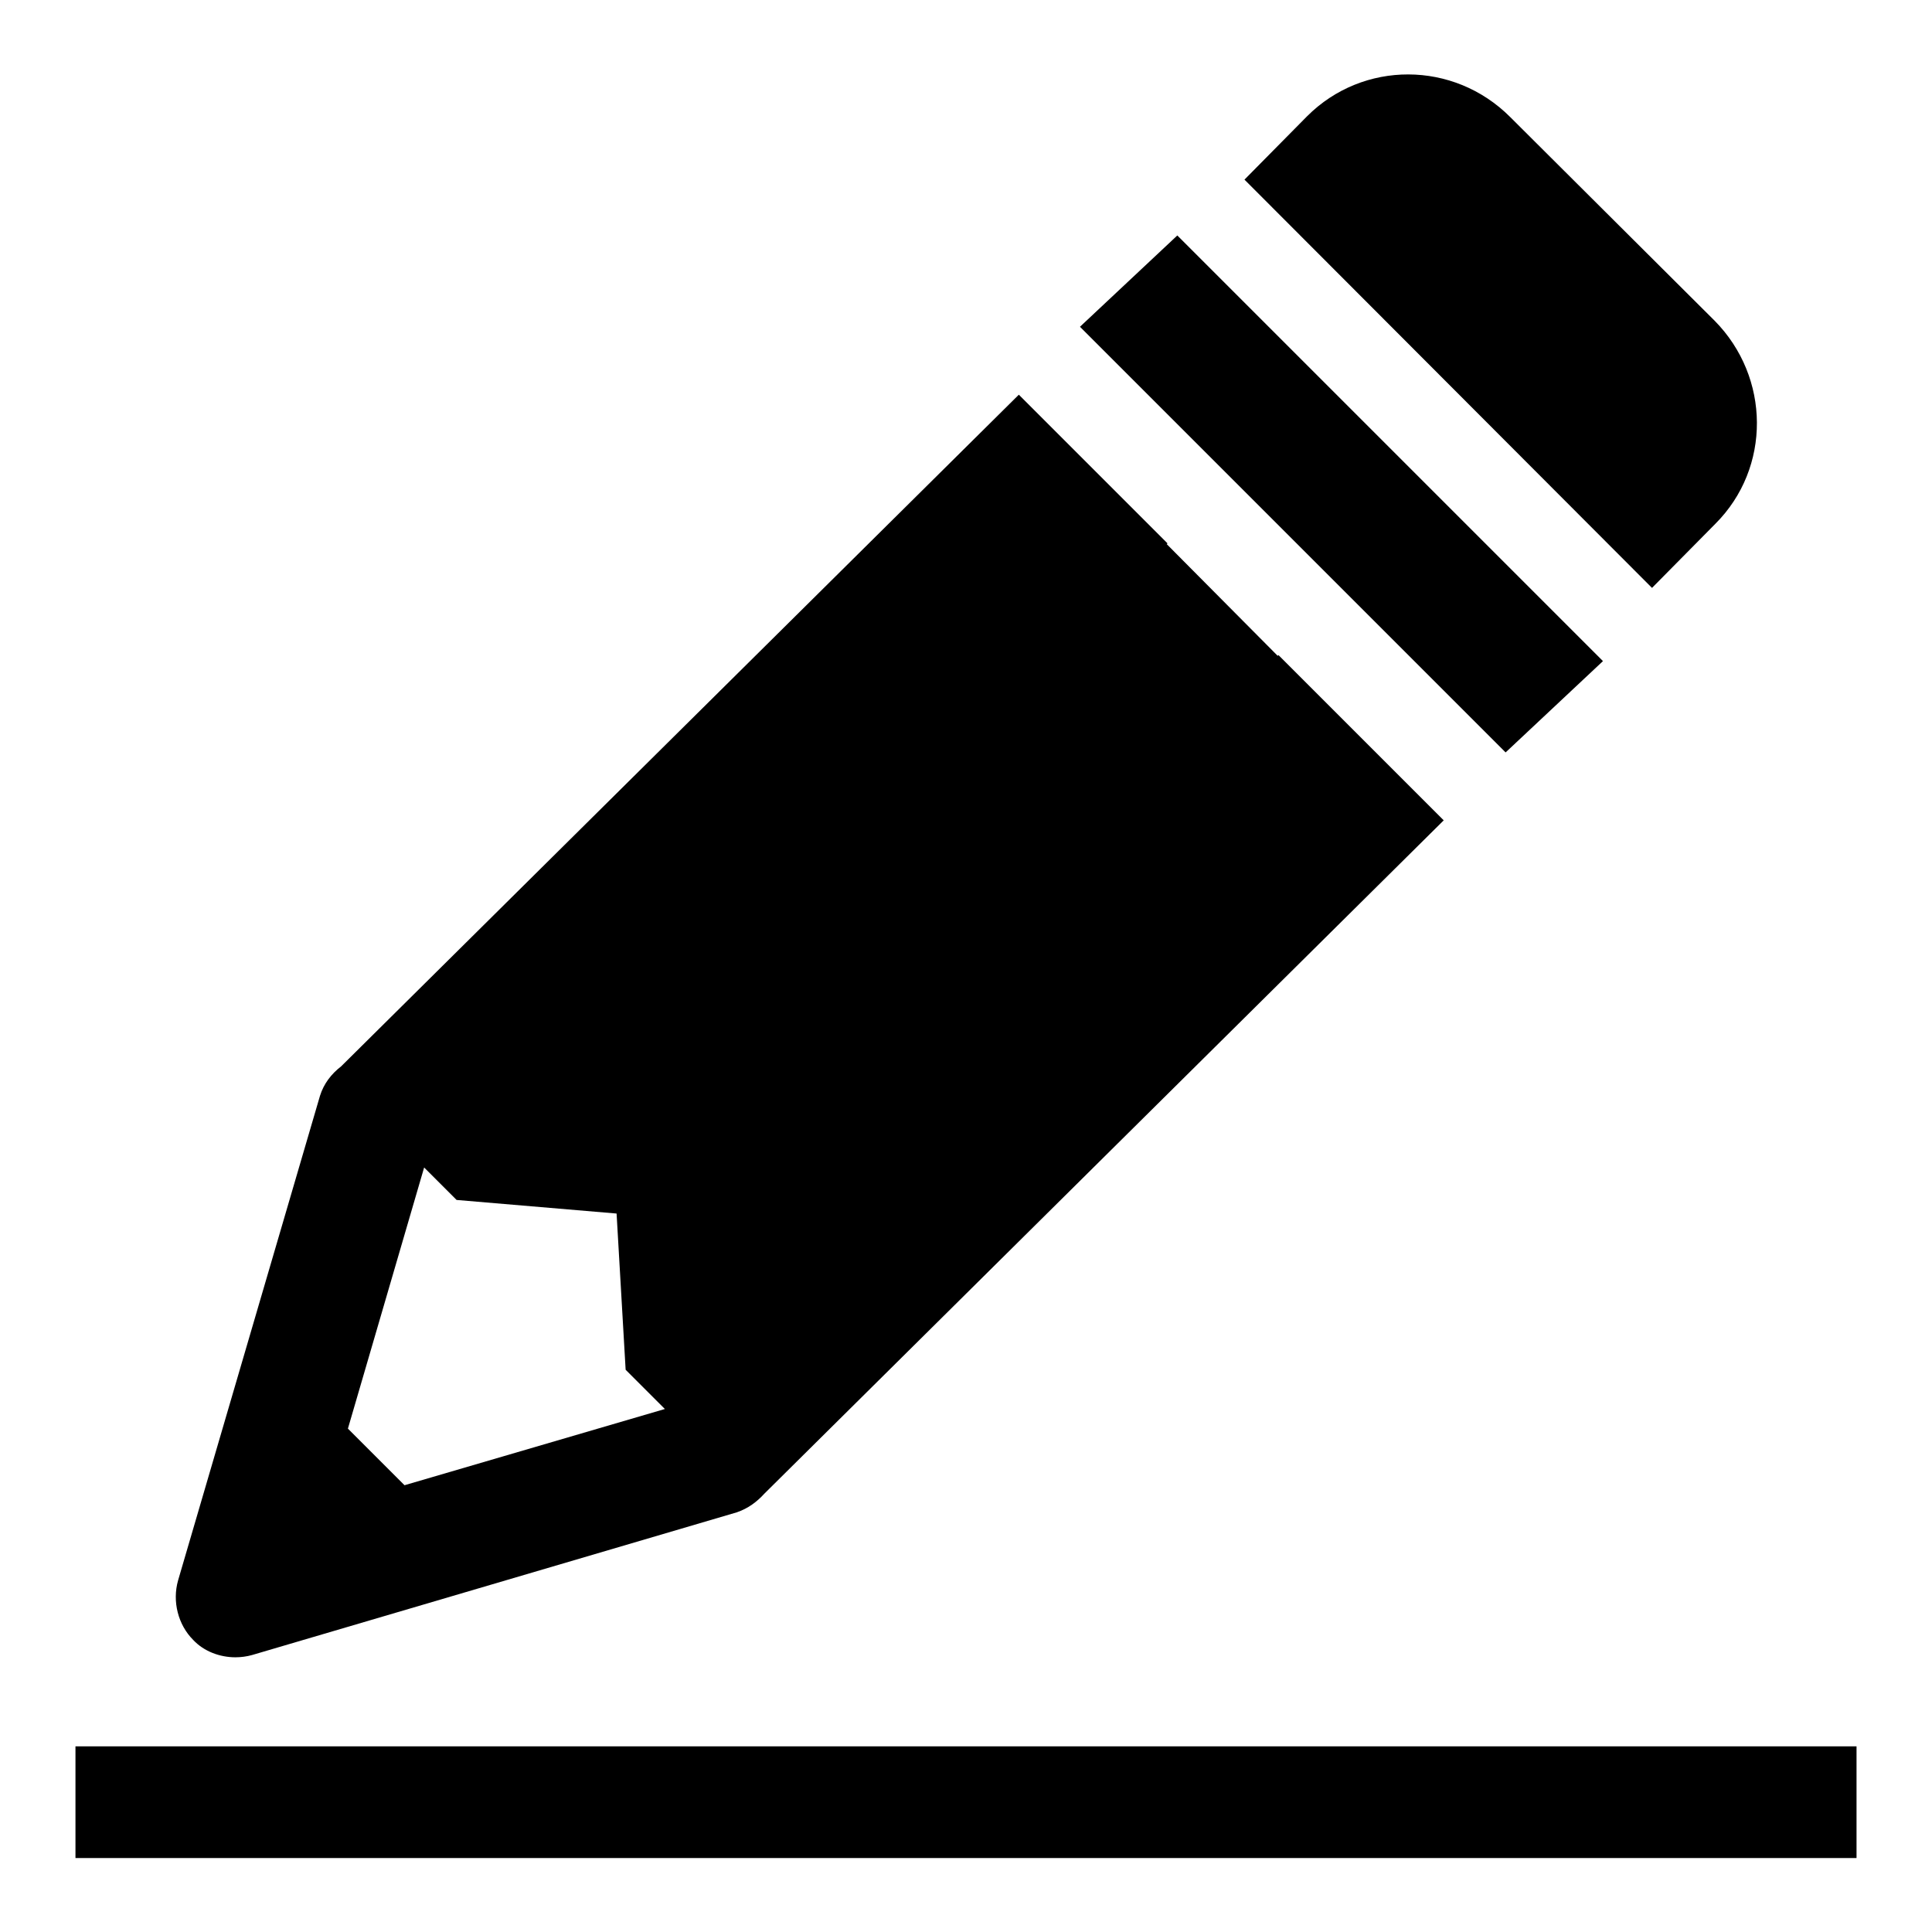
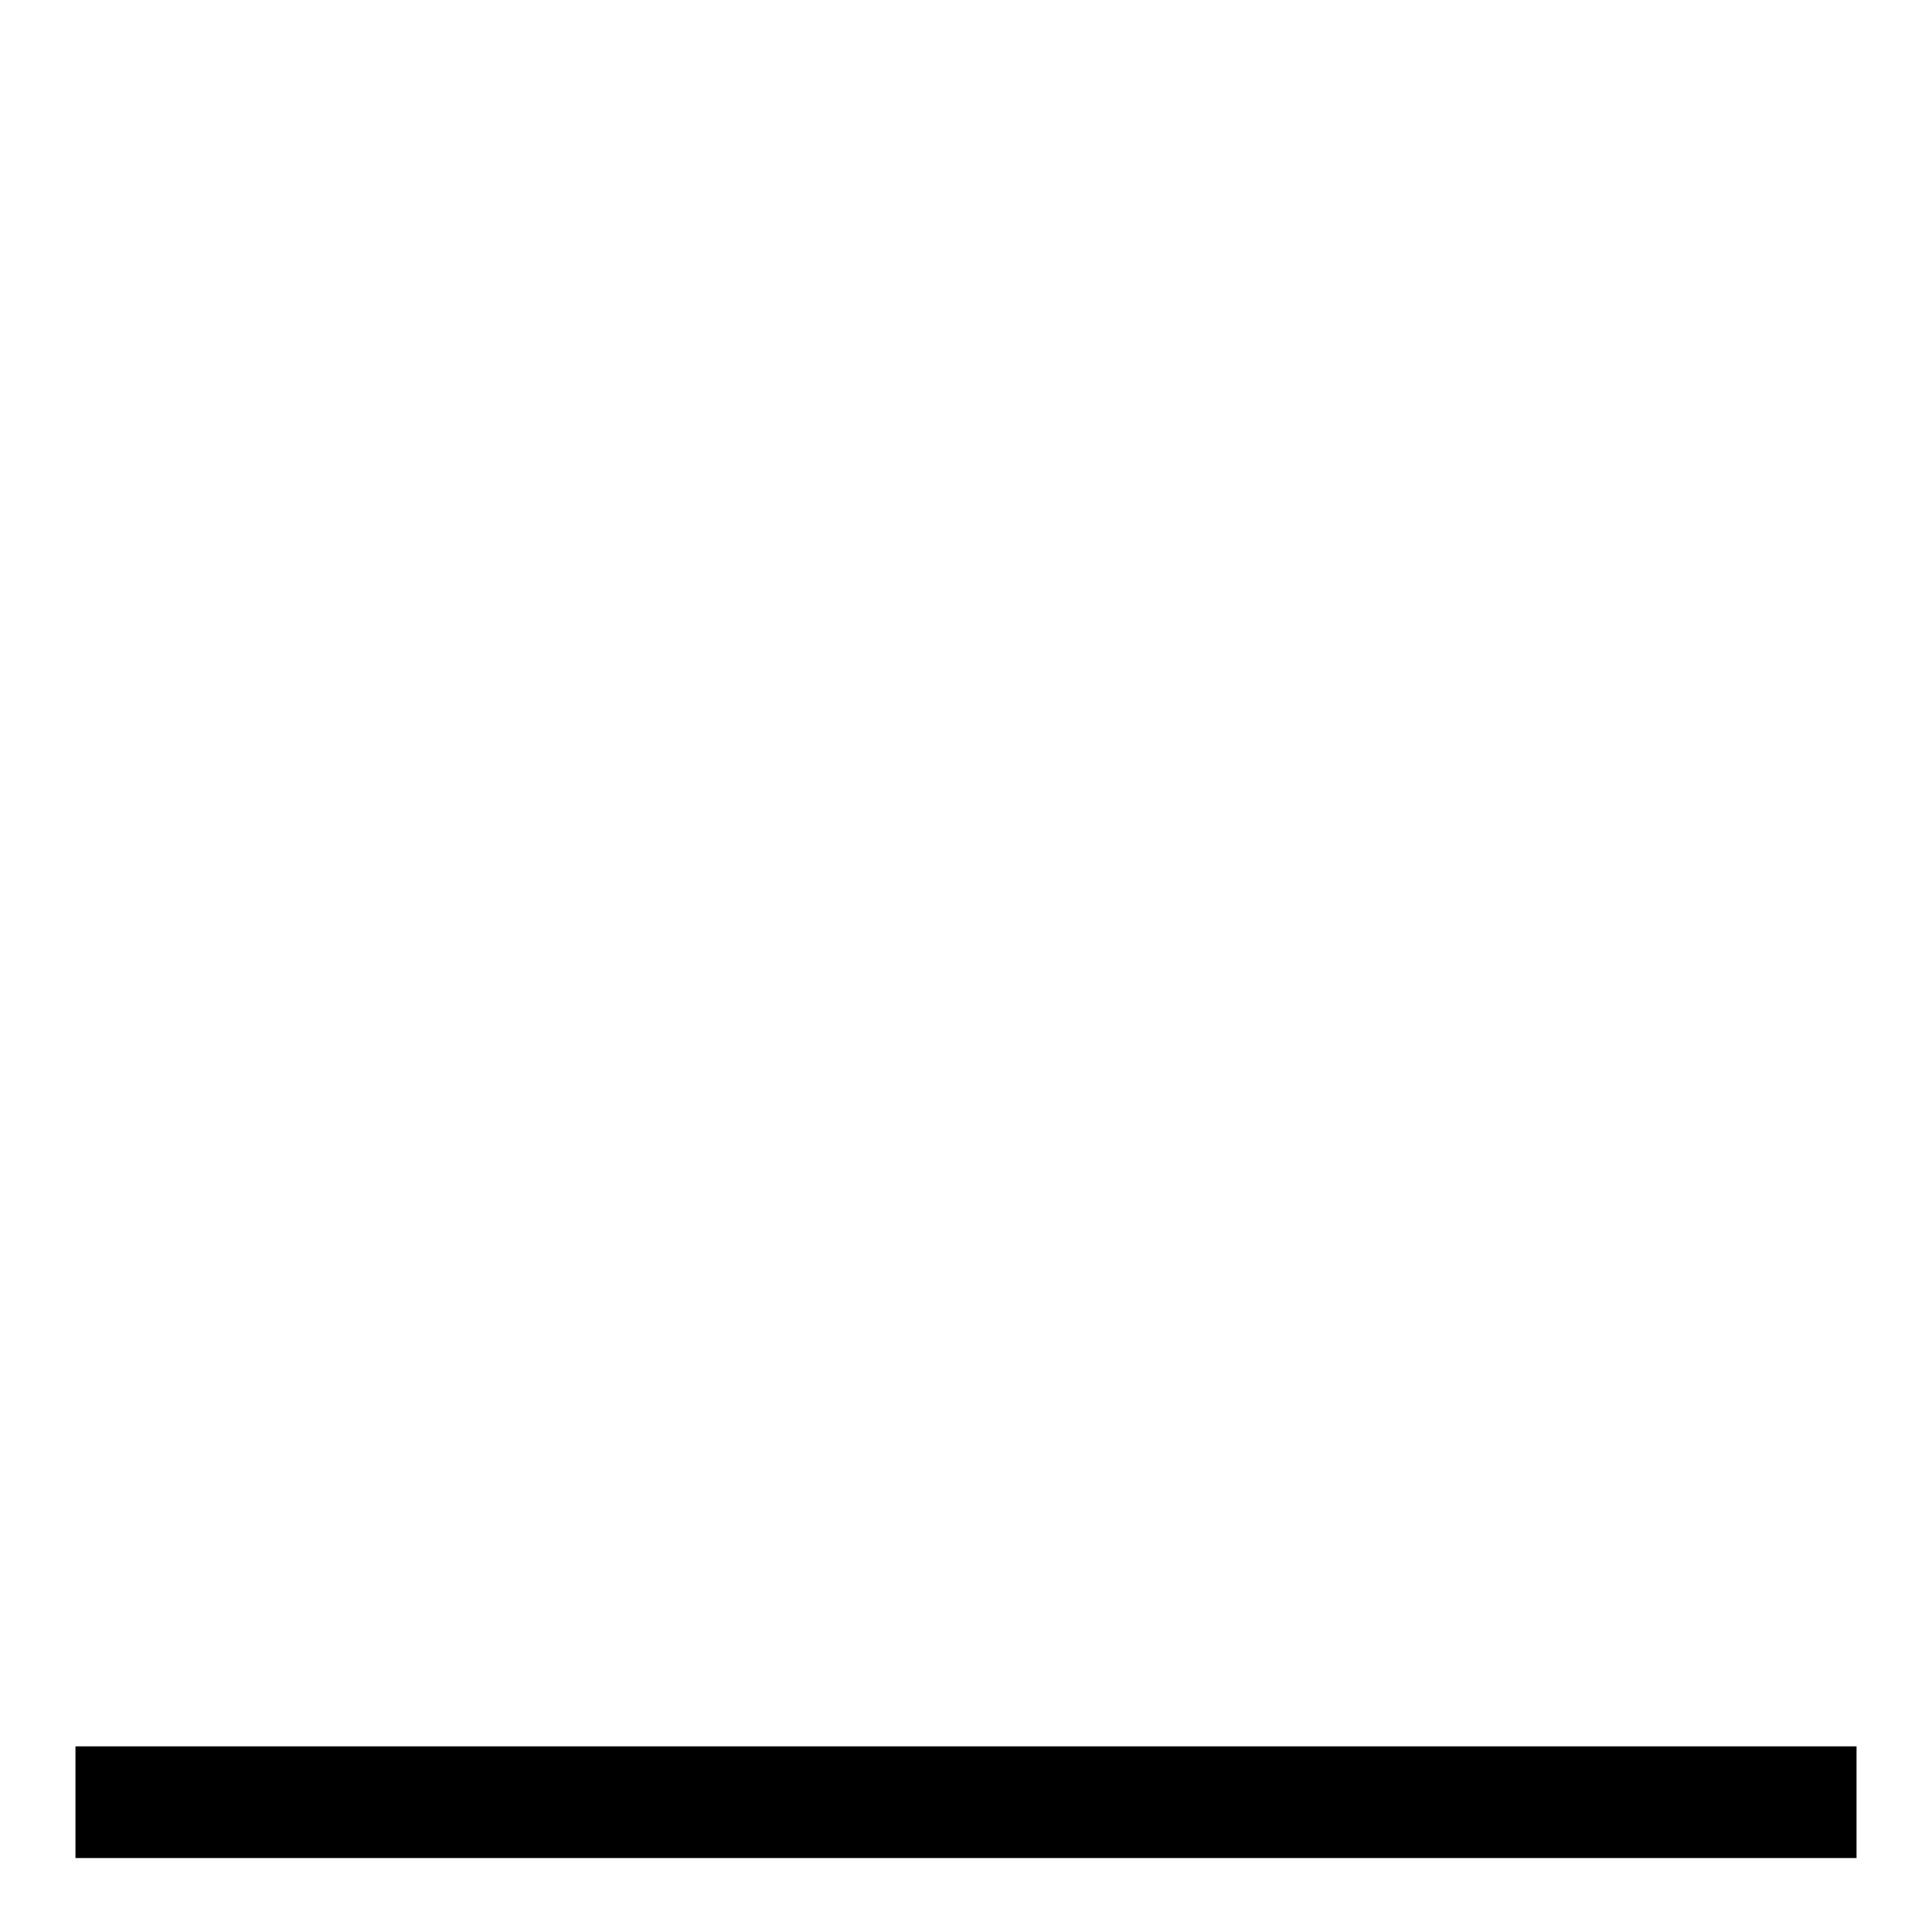
<svg xmlns="http://www.w3.org/2000/svg" version="1.1" x="0px" y="0px" viewBox="0 0 256 256" enable-background="new 0 0 256 256" xml:space="preserve">
  <g>
    <g>
-       <path fill="#000000" d="M227.3,69.4c7.4-7.4,7.3-19.4-0.1-26.9l-27.1-27c-7.5-7.5-19.5-7.5-26.9-0.1l-8.3,8.4l54,54.1L227.3,69.4z" />
-       <path fill="#000000" d="M212.4,87.6L156,31.2l-12.9,12.1l56.4,56.4L212.4,87.6z" />
-       <path fill="#000000" d="M31.2,219.6c0.7,0,1.5-0.1,2.2-0.3l64.2-18.9c1.5-0.5,2.7-1.4,3.7-2.5l90-89.2l-21.9-21.9l-0.1,0.1l-14.7-14.8l0.1-0.1l-19.7-19.7l-89.8,89c-1.3,1-2.3,2.3-2.8,3.9l-18.8,64.2c-0.8,2.8,0,5.9,2,7.9C27,218.8,29.1,219.6,31.2,219.6z M56.2,154.7l4.3,4.3l21.2,1.8l1.2,20.7l5.2,5.2l-34.5,10.1l-7.5-7.5L56.2,154.7z" />
      <path fill="#000000" d="M10,231.4h236v14.8H10V231.4L10,231.4z" />
    </g>
  </g>
</svg>